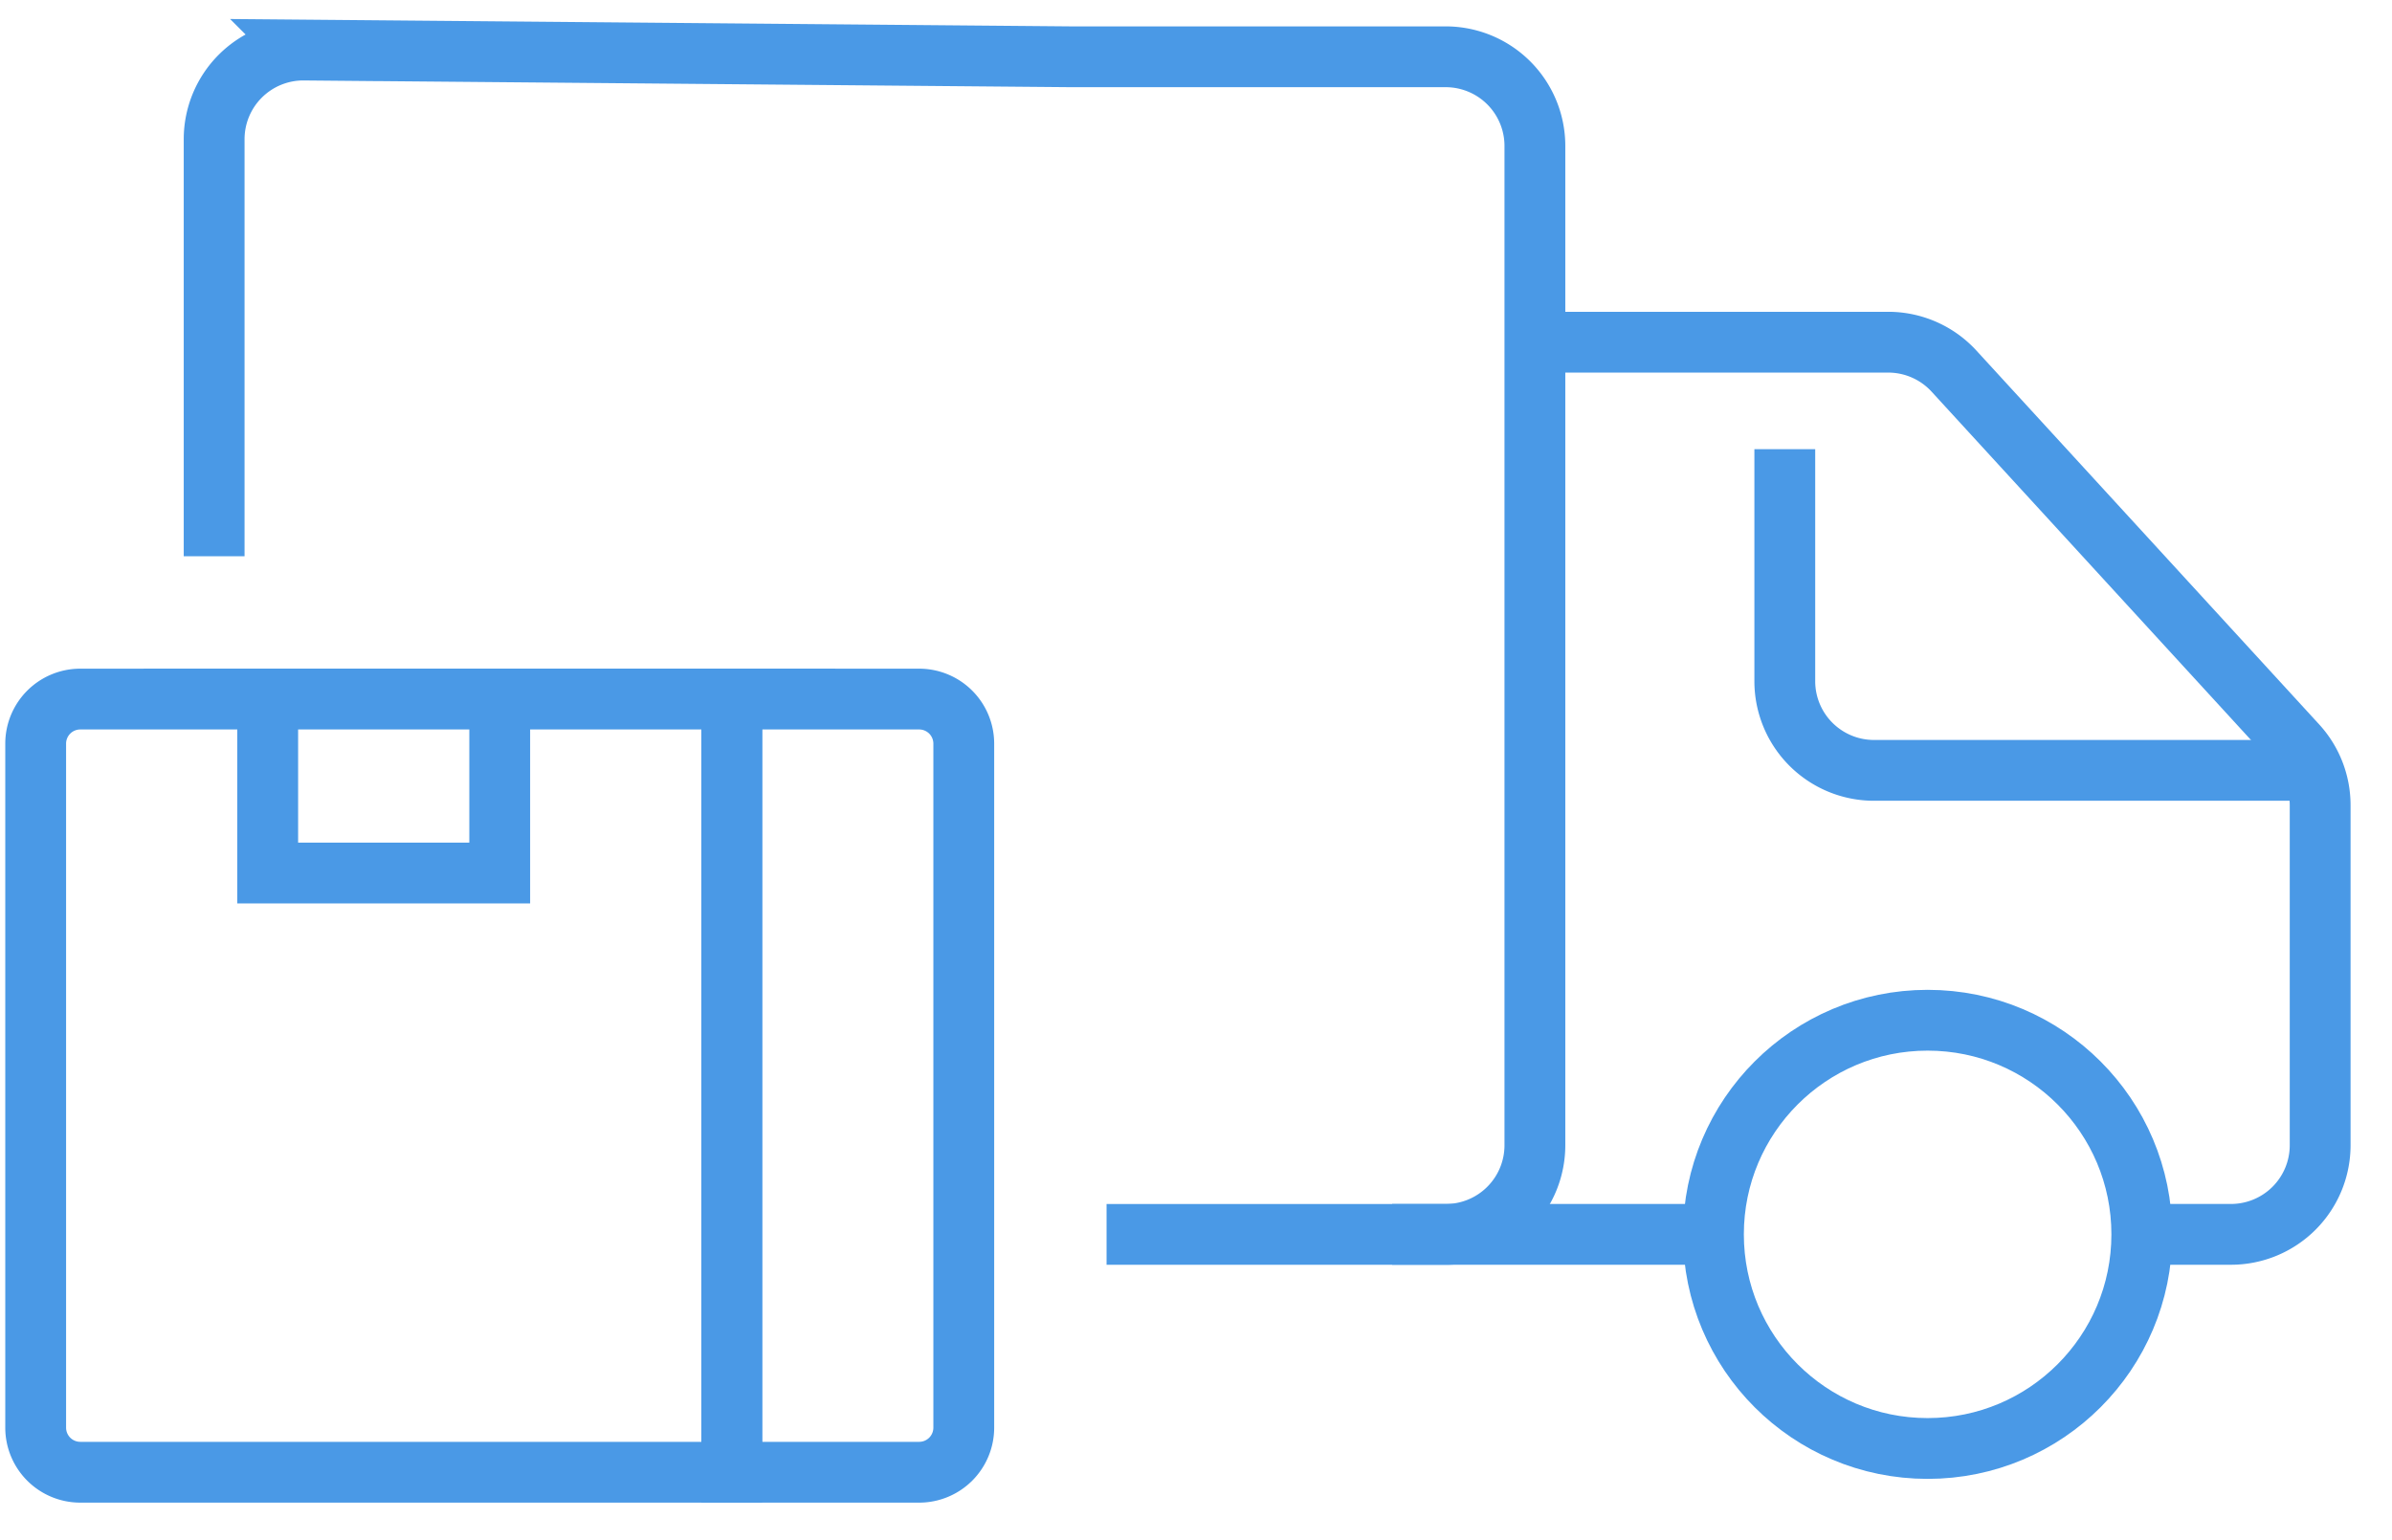
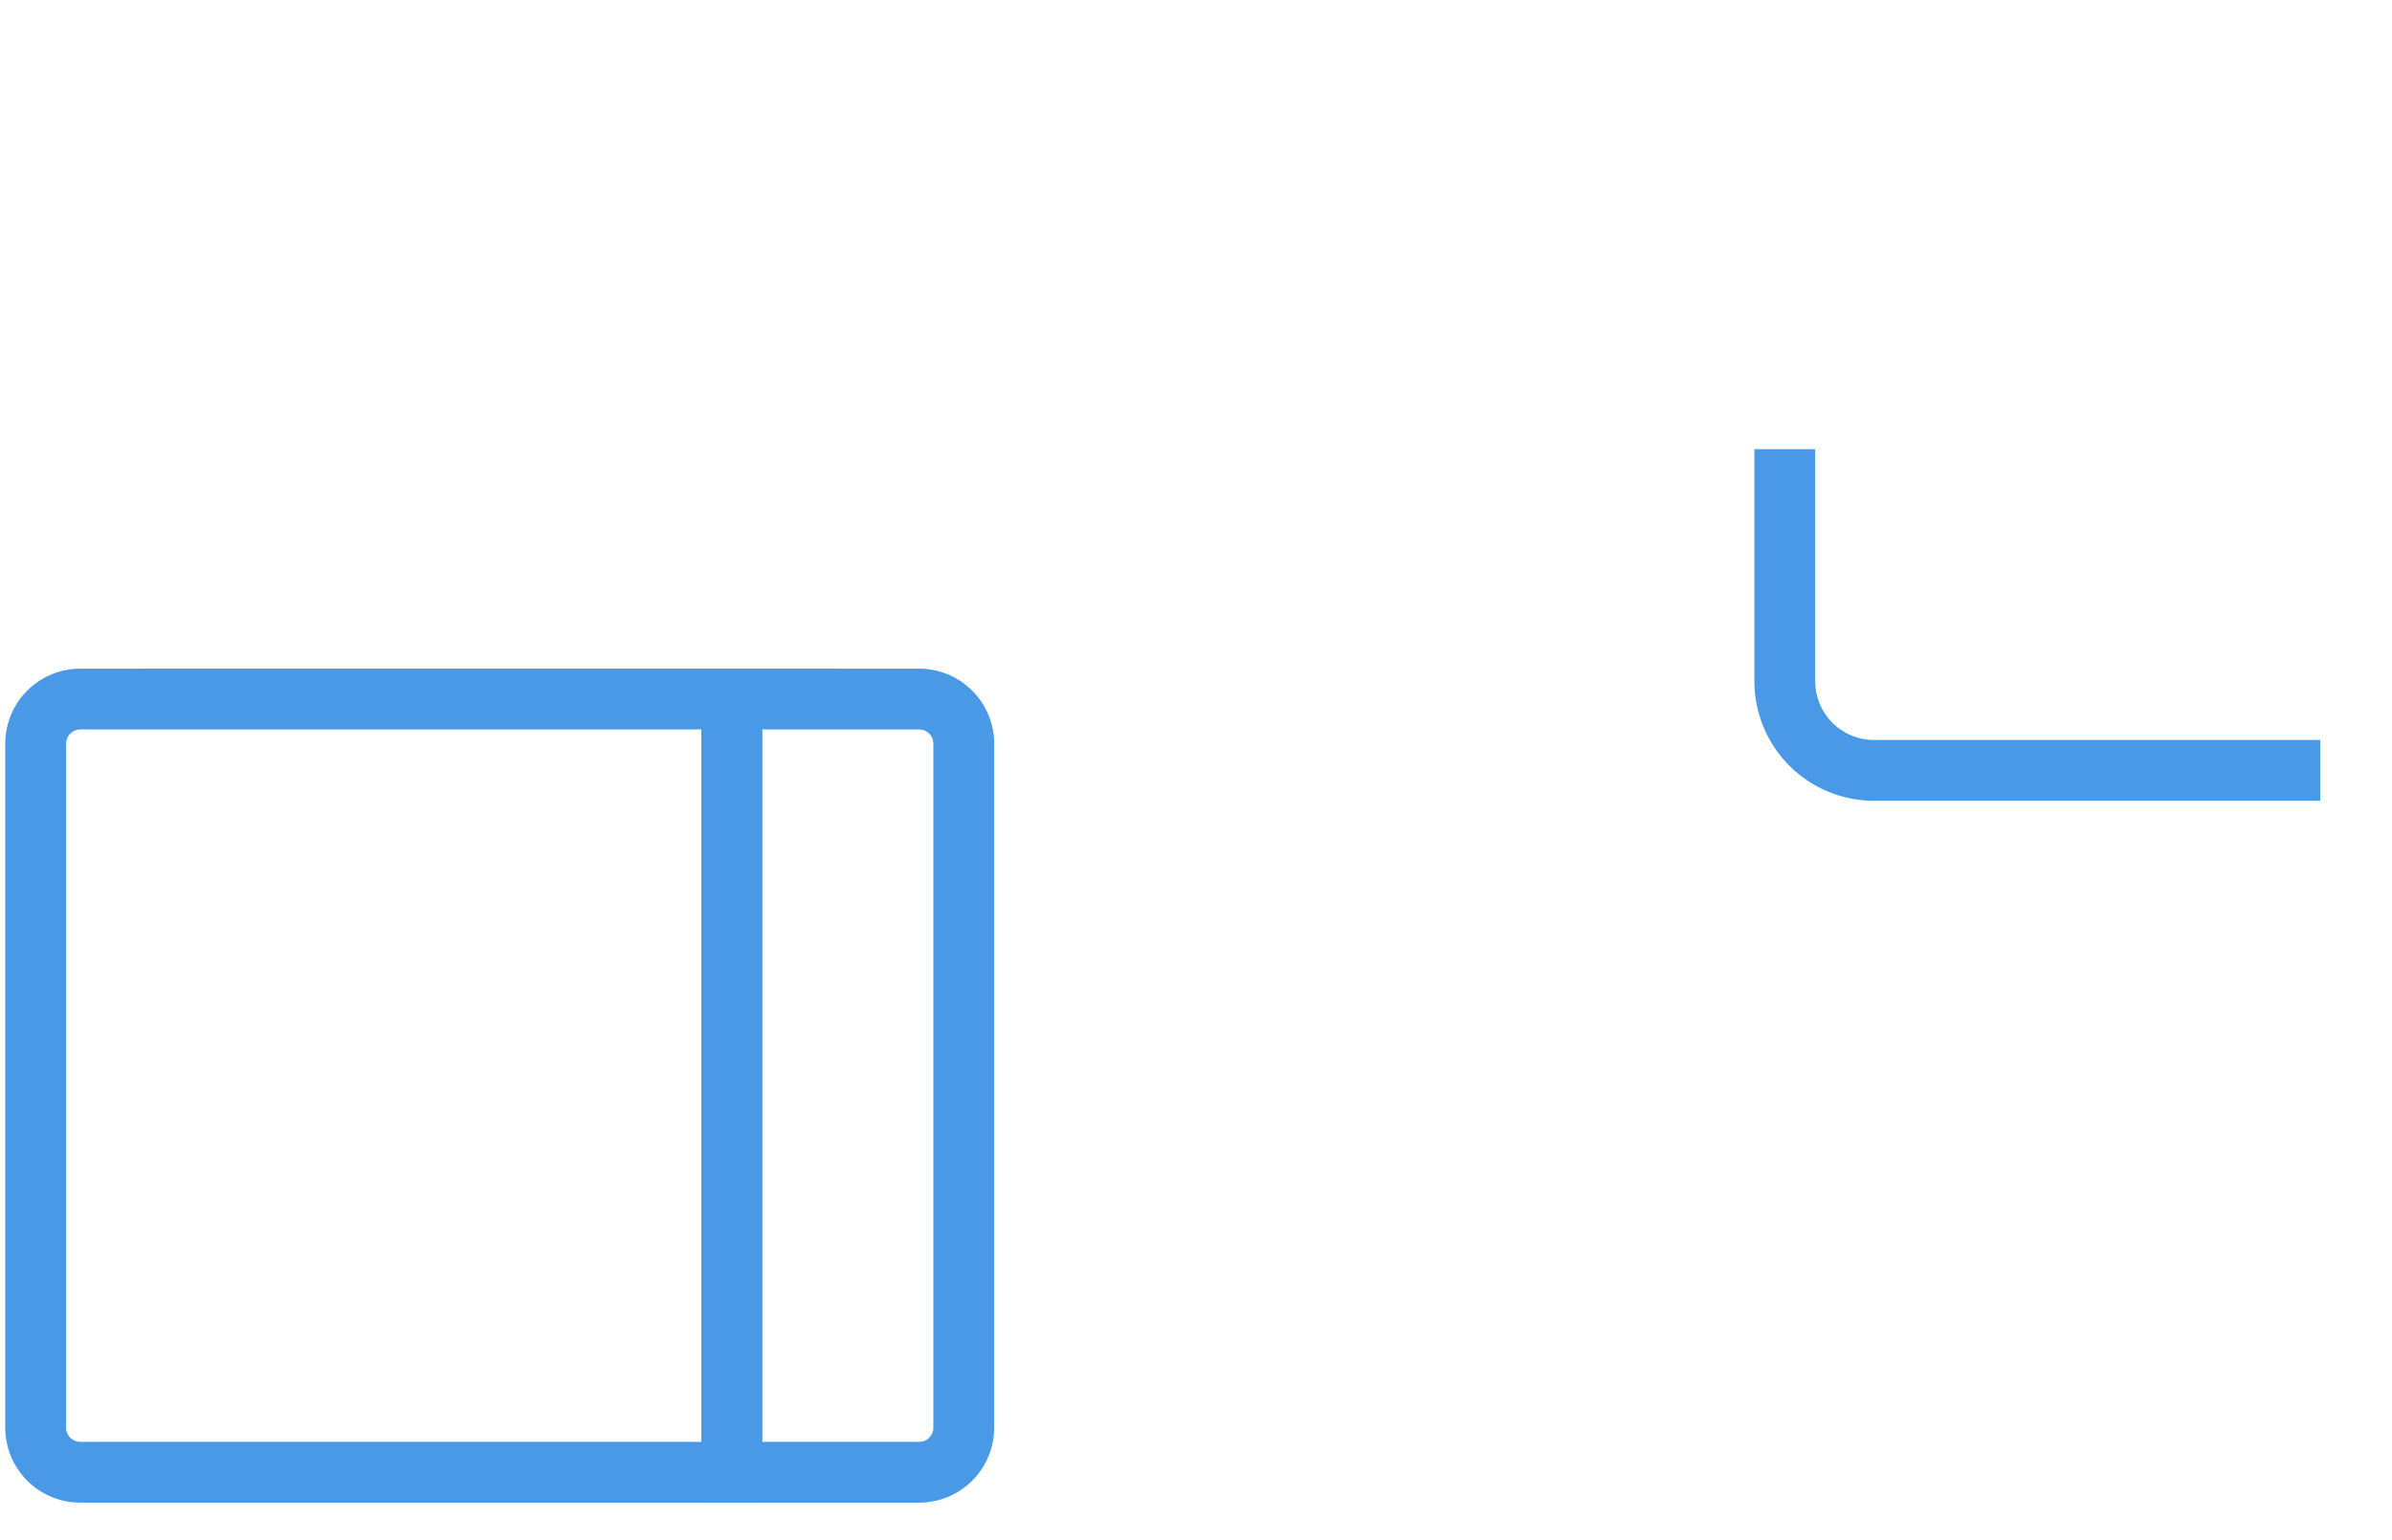
<svg xmlns="http://www.w3.org/2000/svg" width="59" height="38">
  <defs>
    <clipPath id="a">
      <path data-name="Rectangle 5266" transform="translate(614 5089)" fill="#fff" stroke="#707070" opacity=".174" d="M0 0h59v38H0z" />
    </clipPath>
  </defs>
  <g data-name="Mask Group 1" transform="translate(-614 -5089)" clip-path="url(#a)" fill="none">
-     <path data-name="Path 93947" d="M641.294 5119.456h8.365a2.2 2.2 0 002.2-2.2v-24.655a2.2 2.2 0 00-2.2-2.2h-9.245l-18.912-.166a2.2 2.2 0 00-2.22 2.2v10.29" stroke="#4a99e6" stroke-miterlimit="10" stroke-width="1.5" />
-     <circle data-name="Ellipse 286" cx="5.283" cy="5.283" r="5.283" transform="translate(656.263 5114.172)" stroke="#4a99e6" stroke-miterlimit="10" stroke-width="1.5" />
-     <path data-name="Line 1293" stroke="#4a99e6" stroke-miterlimit="10" stroke-width="1.5" d="M648.338 5119.455h7.924" />
-     <path data-name="Path 93948" d="M666.828 5119.455h2.2a2.2 2.2 0 002.2-2.2v-8.39a2.2 2.2 0 00-.579-1.487l-8.452-9.221a2.2 2.2 0 00-1.623-.714h-8.714" stroke="#4a99e6" stroke-miterlimit="10" stroke-width="1.5" />
    <path data-name="Path 93949" d="M671.23 5108.007h-11.007a2.2 2.2 0 01-2.2-2.2v-5.724" stroke="#4a99e6" stroke-miterlimit="10" stroke-width="1.5" />
    <path data-name="Path 93950" d="M618.013 5106.247h14.037v19.077h-16.07a1.1 1.1 0 01-1.1-1.1v-16.876a1.1 1.1 0 011.1-1.1z" stroke="#4a99e6" stroke-linecap="square" stroke-miterlimit="10" stroke-width="1.5" />
    <path data-name="Path 93951" d="M633.983 5106.247h-1.934v19.077h4.623a1.1 1.1 0 001.1-1.1v-16.876a1.1 1.1 0 00-1.1-1.1z" stroke="#4a99e6" stroke-linecap="square" stroke-miterlimit="10" stroke-width="1.5" />
-     <path data-name="Path 93952" d="M626.326 5106.725v3.815h-5.723v-3.815" stroke="#4a99e6" stroke-linecap="square" stroke-miterlimit="10" stroke-width="1.5" />
    <path data-name="Path 93954" d="M613.999 5089.354h58.112v36.851h-58.112z" />
  </g>
</svg>